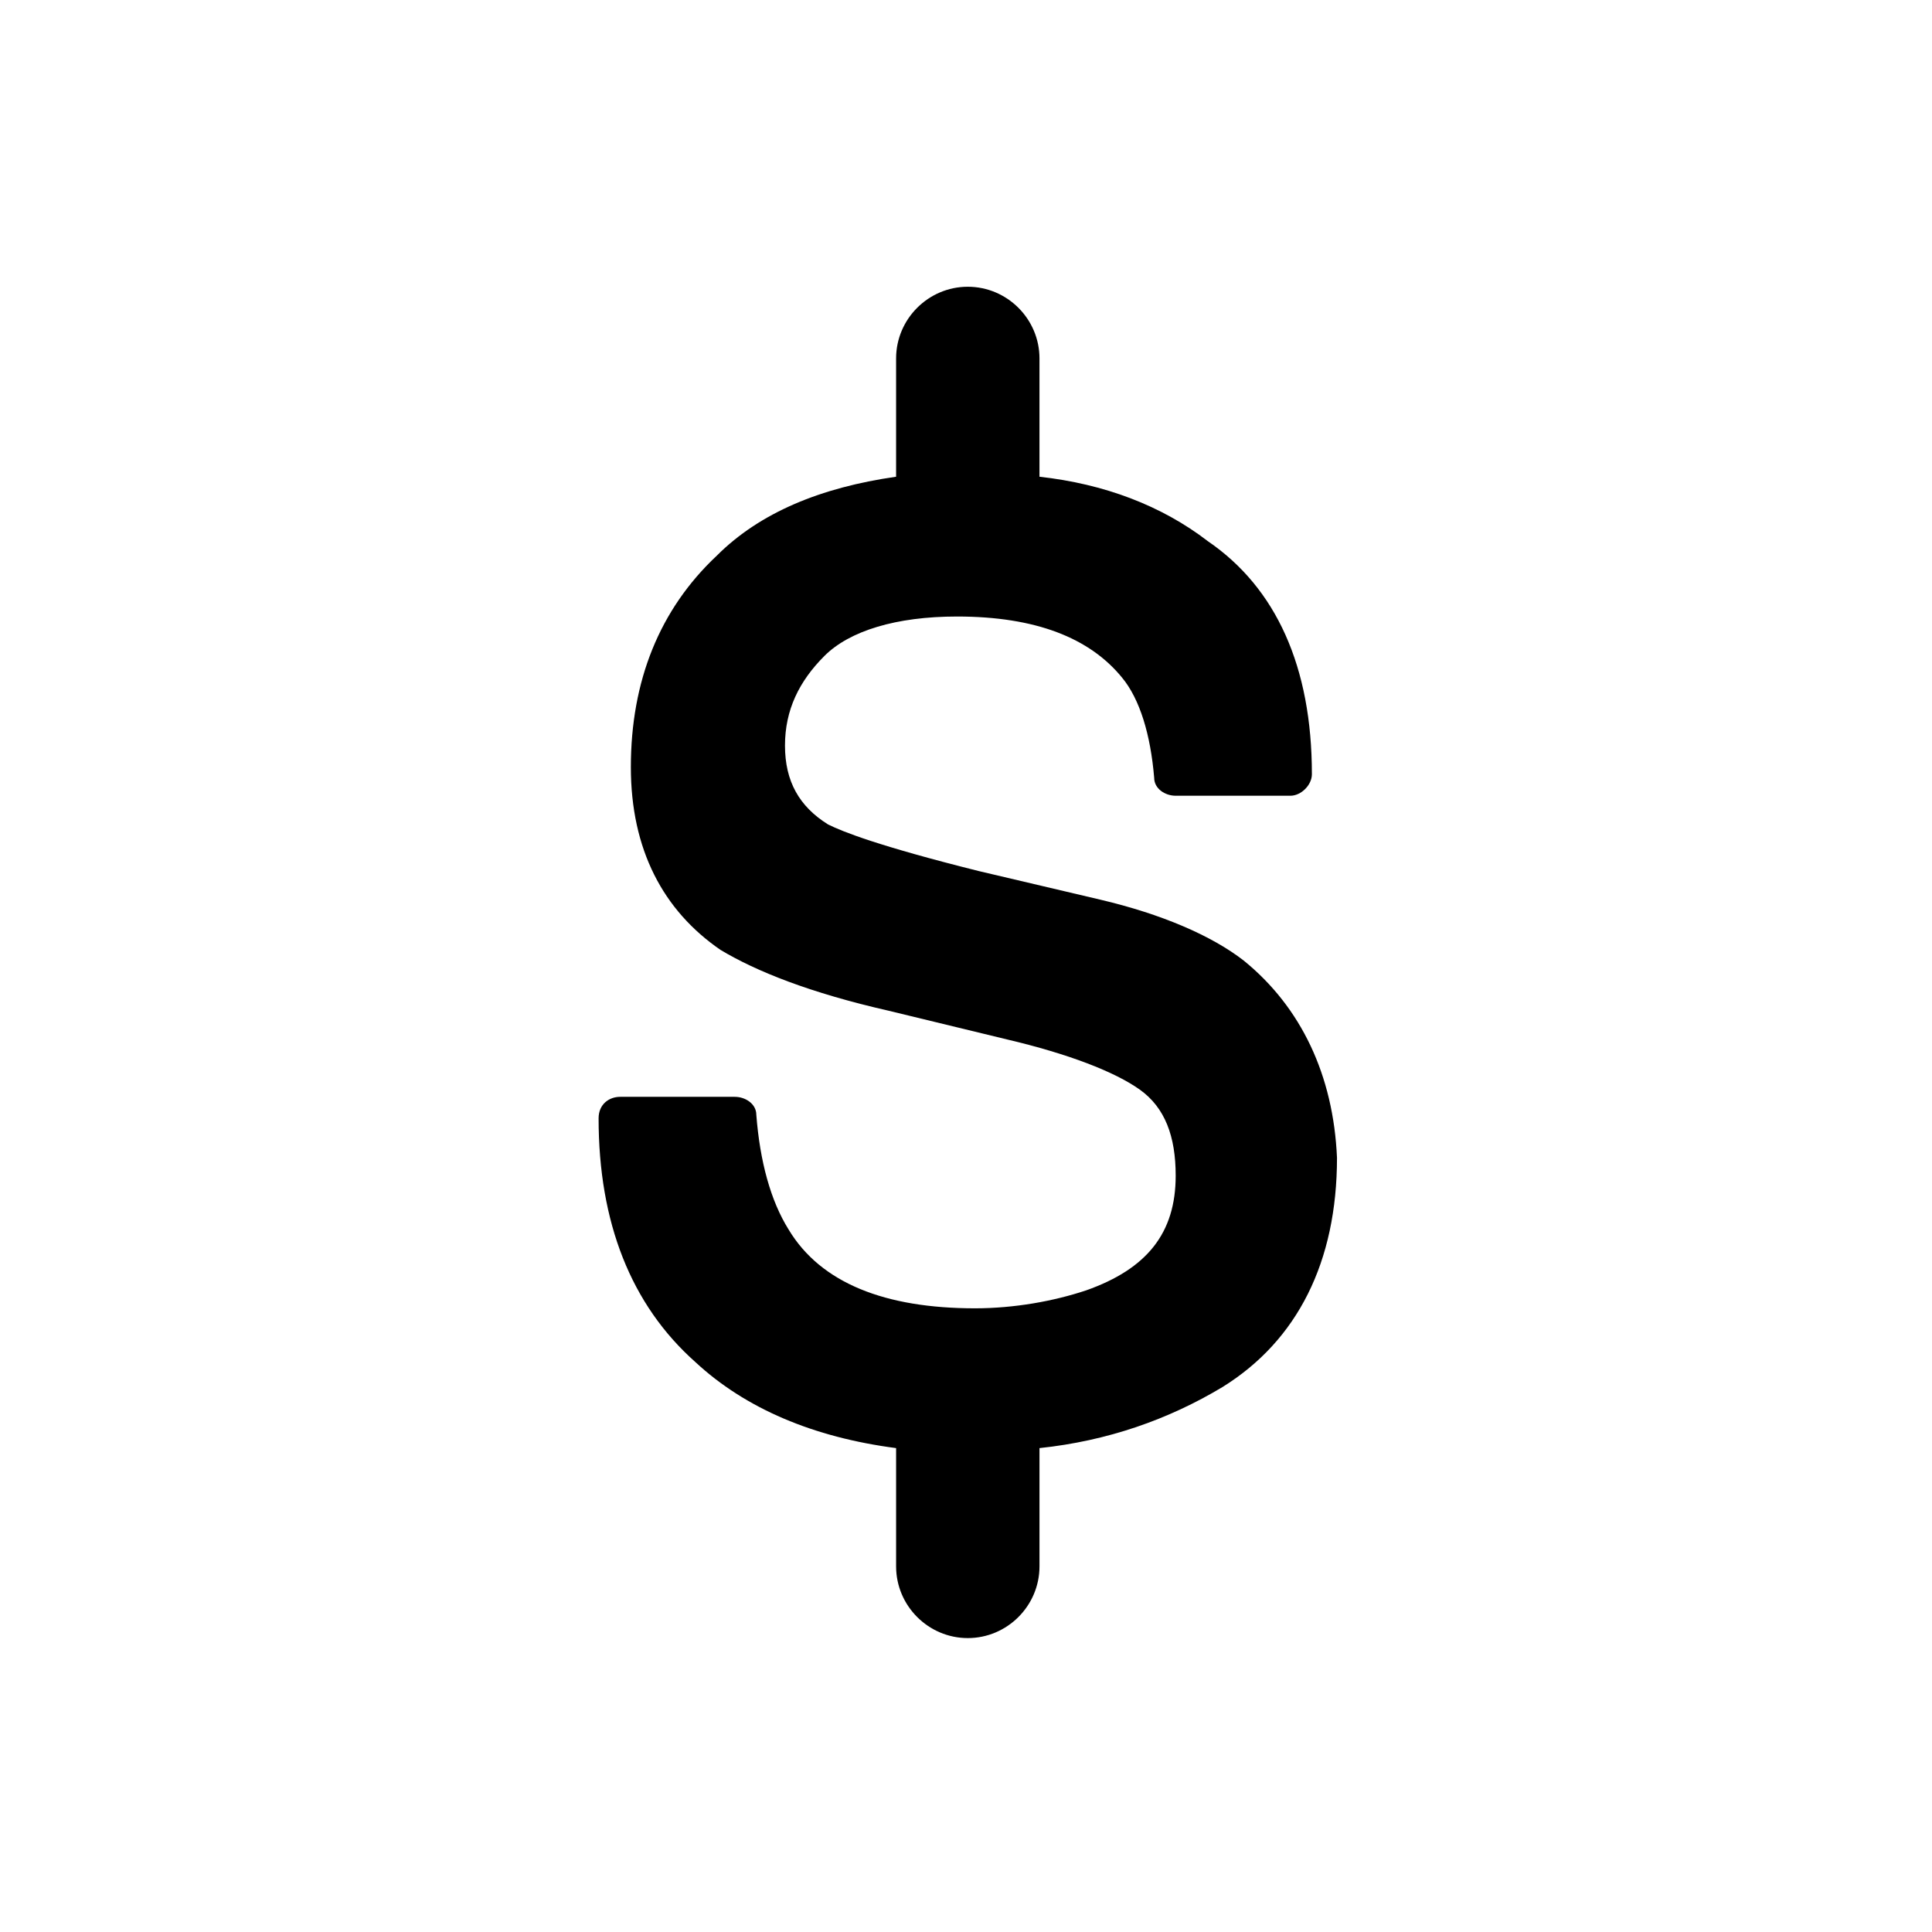
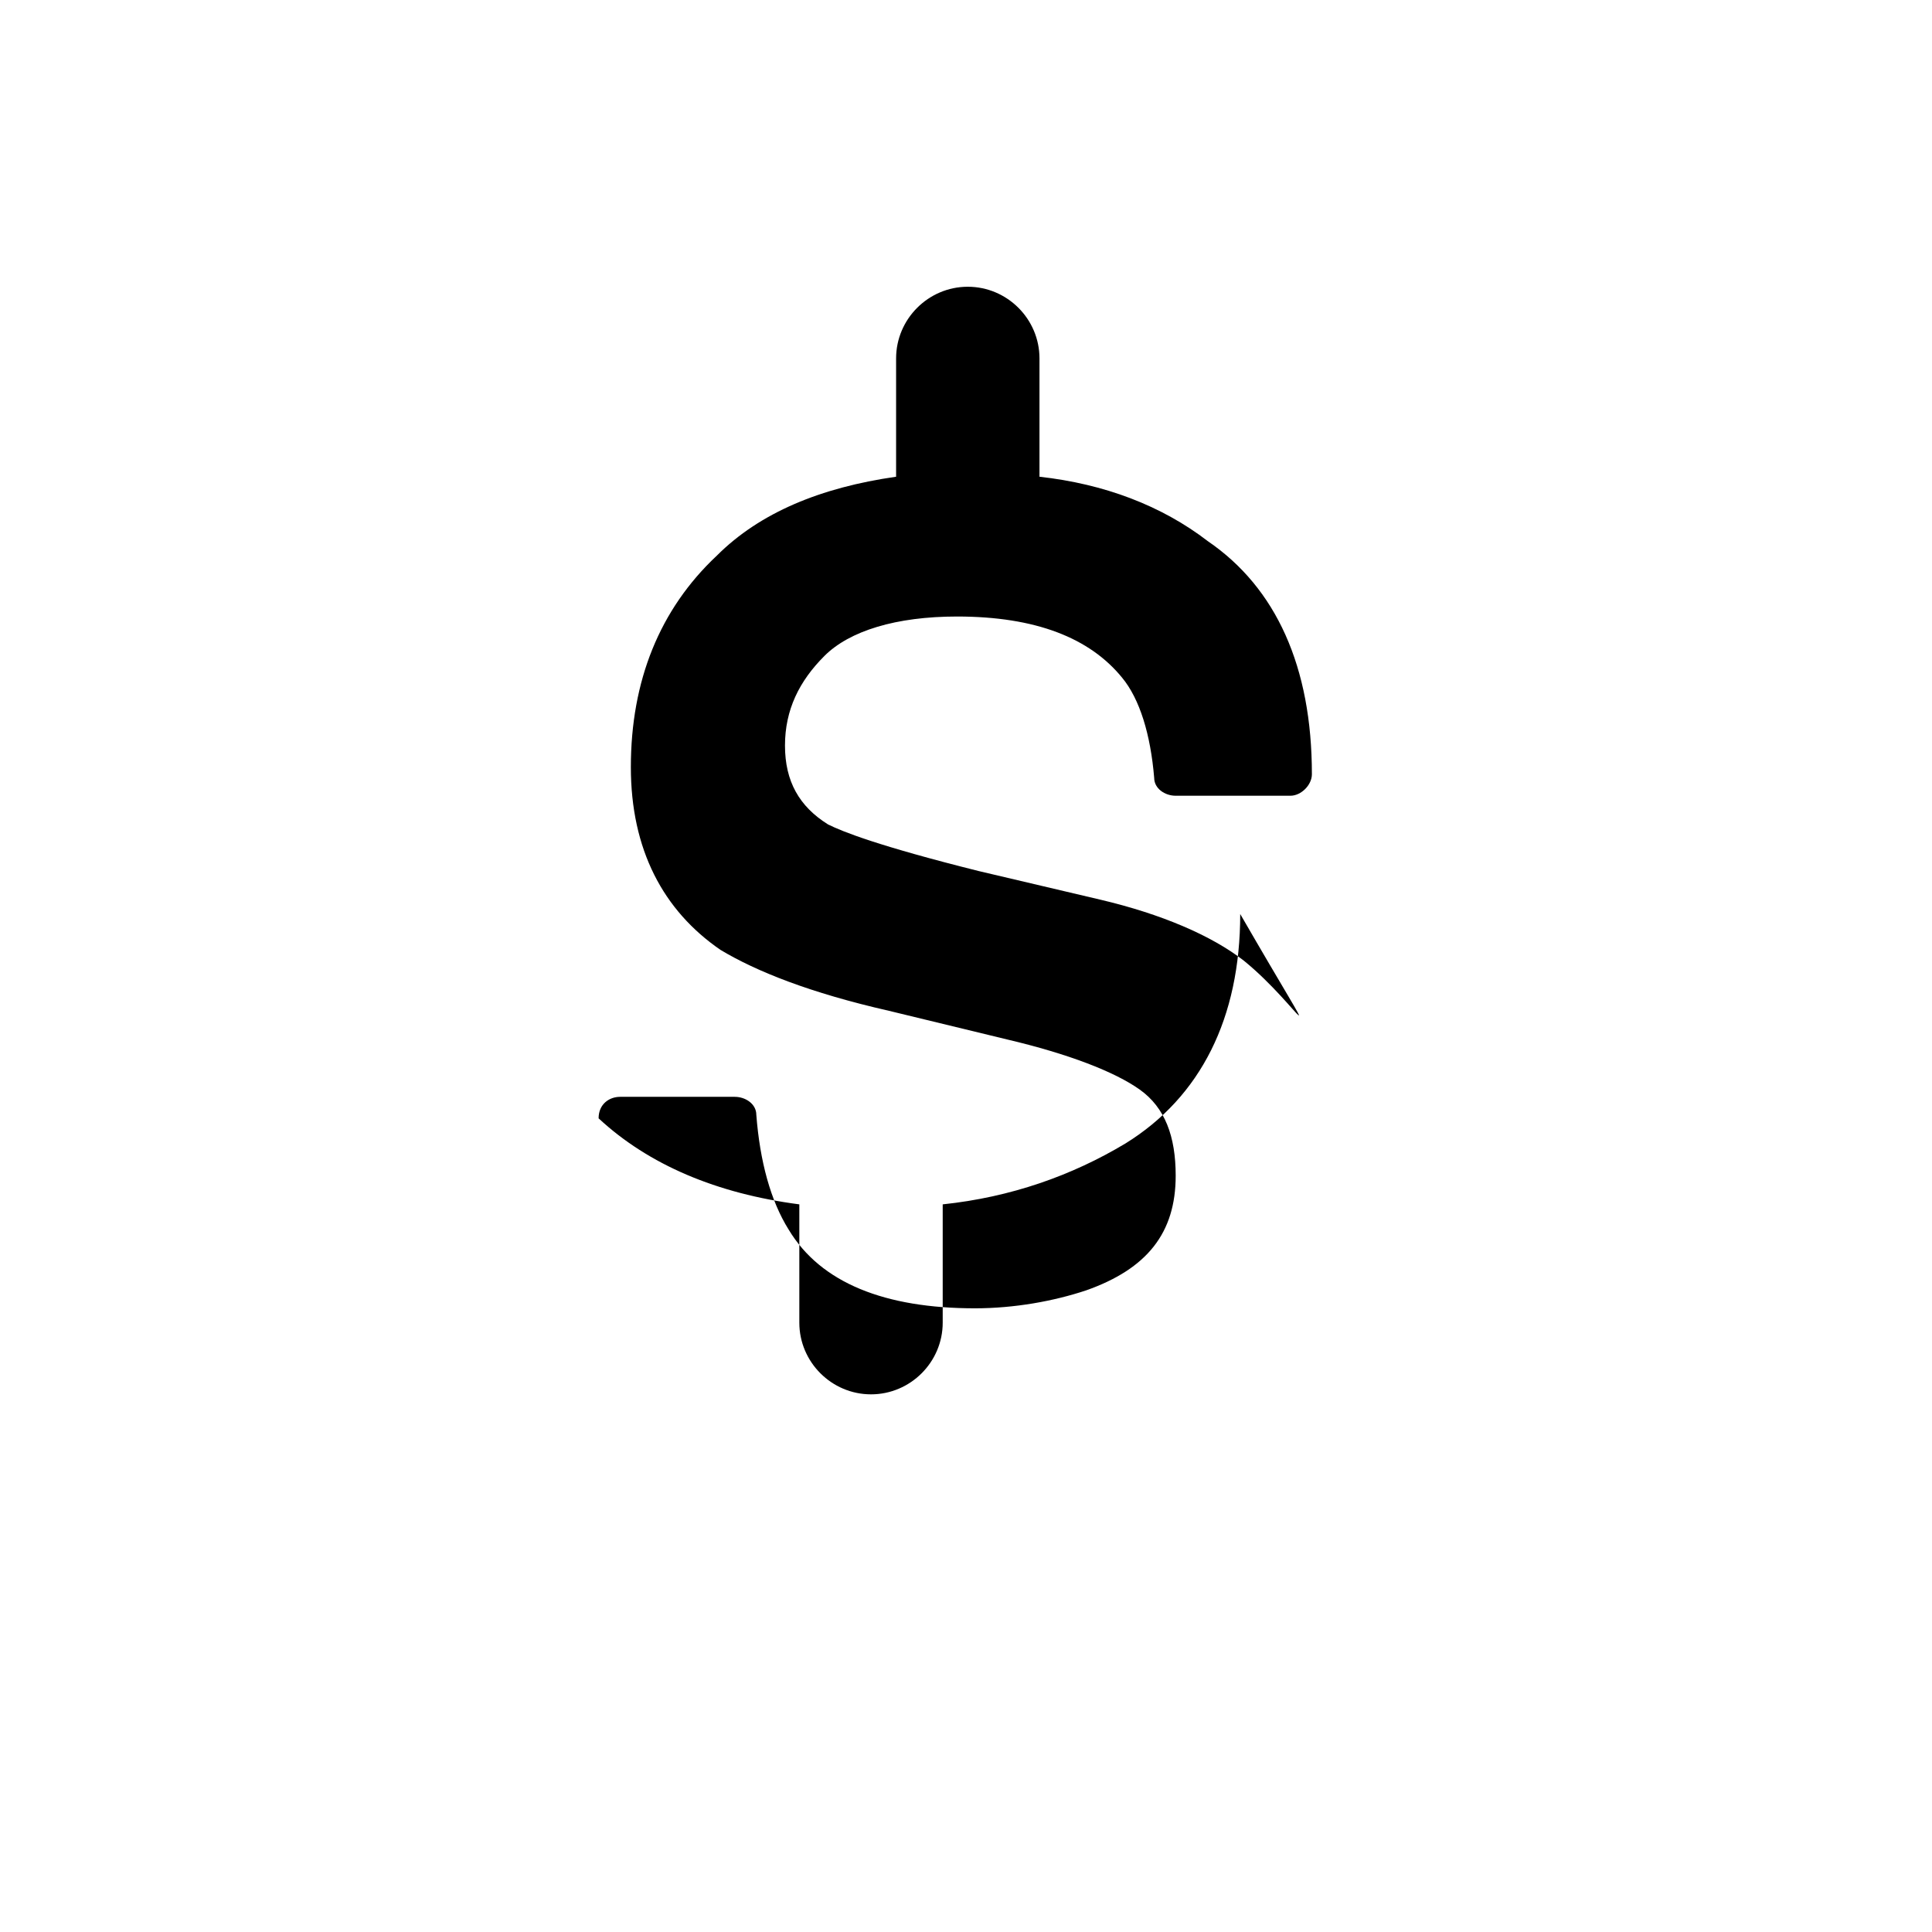
<svg xmlns="http://www.w3.org/2000/svg" version="1.1" x="0px" y="0px" viewBox="0 0 53.9 53.9" style="enable-background:new 0 0 53.9 53.9;" xml:space="preserve">
  <style type="text/css">
	.st0{display:none;}
	.st1{display:inline;fill:#FFF000;}
</style>
  <g id="Lager_1">
    <g>
-       <path style="fill:#000000" d="M34.7,26.8c-0.9-0.7-2.3-1.3-4-1.7l-3.4-0.8c-2.8-0.7-3.8-1.1-4.2-1.3c-0.8-0.5-1.2-1.2-1.2-2.2c0-1,0.4-1.8,1.1-2.5    c0.7-0.7,2-1.1,3.7-1.1c2.2,0,3.7,0.6,4.6,1.7c0.5,0.6,0.8,1.6,0.9,2.8c0,0.3,0.3,0.5,0.6,0.5h3.2c0.3,0,0.6-0.3,0.6-0.6    c0-3-1-5.2-2.9-6.5c-1.3-1-2.9-1.6-4.7-1.8V10c0-1.1-0.9-2-2-2s-2,0.9-2,2v3.3c-2.1,0.3-3.8,1-5,2.2c-1.6,1.5-2.4,3.5-2.4,5.9    c0,2.3,0.9,4,2.5,5.1c1,0.6,2.5,1.2,4.7,1.7l3.3,0.8c1.7,0.4,3,0.9,3.7,1.4c0.7,0.5,1,1.3,1,2.4c0,1.6-0.8,2.6-2.5,3.2    c-0.9,0.3-2,0.5-3.1,0.5c-2.5,0-4.3-0.7-5.2-2.2c-0.5-0.8-0.8-1.9-0.9-3.2c0-0.3-0.3-0.5-0.6-0.5h-3.2c-0.3,0-0.6,0.2-0.6,0.6    c0,2.9,0.9,5.2,2.7,6.8c1.4,1.3,3.3,2.1,5.6,2.4v3.3c0,1.1,0.9,2,2,2s2-0.9,2-2v-3.3c1.9-0.2,3.6-0.8,5.1-1.7    c2.1-1.3,3.2-3.5,3.2-6.4C37.2,30,36.3,28.1,34.7,26.8z" />
+       <path style="fill:#000000" d="M34.7,26.8c-0.9-0.7-2.3-1.3-4-1.7l-3.4-0.8c-2.8-0.7-3.8-1.1-4.2-1.3c-0.8-0.5-1.2-1.2-1.2-2.2c0-1,0.4-1.8,1.1-2.5    c0.7-0.7,2-1.1,3.7-1.1c2.2,0,3.7,0.6,4.6,1.7c0.5,0.6,0.8,1.6,0.9,2.8c0,0.3,0.3,0.5,0.6,0.5h3.2c0.3,0,0.6-0.3,0.6-0.6    c0-3-1-5.2-2.9-6.5c-1.3-1-2.9-1.6-4.7-1.8V10c0-1.1-0.9-2-2-2s-2,0.9-2,2v3.3c-2.1,0.3-3.8,1-5,2.2c-1.6,1.5-2.4,3.5-2.4,5.9    c0,2.3,0.9,4,2.5,5.1c1,0.6,2.5,1.2,4.7,1.7l3.3,0.8c1.7,0.4,3,0.9,3.7,1.4c0.7,0.5,1,1.3,1,2.4c0,1.6-0.8,2.6-2.5,3.2    c-0.9,0.3-2,0.5-3.1,0.5c-2.5,0-4.3-0.7-5.2-2.2c-0.5-0.8-0.8-1.9-0.9-3.2c0-0.3-0.3-0.5-0.6-0.5h-3.2c-0.3,0-0.6,0.2-0.6,0.6    c1.4,1.3,3.3,2.1,5.6,2.4v3.3c0,1.1,0.9,2,2,2s2-0.9,2-2v-3.3c1.9-0.2,3.6-0.8,5.1-1.7    c2.1-1.3,3.2-3.5,3.2-6.4C37.2,30,36.3,28.1,34.7,26.8z" />
    </g>
  </g>
</svg>